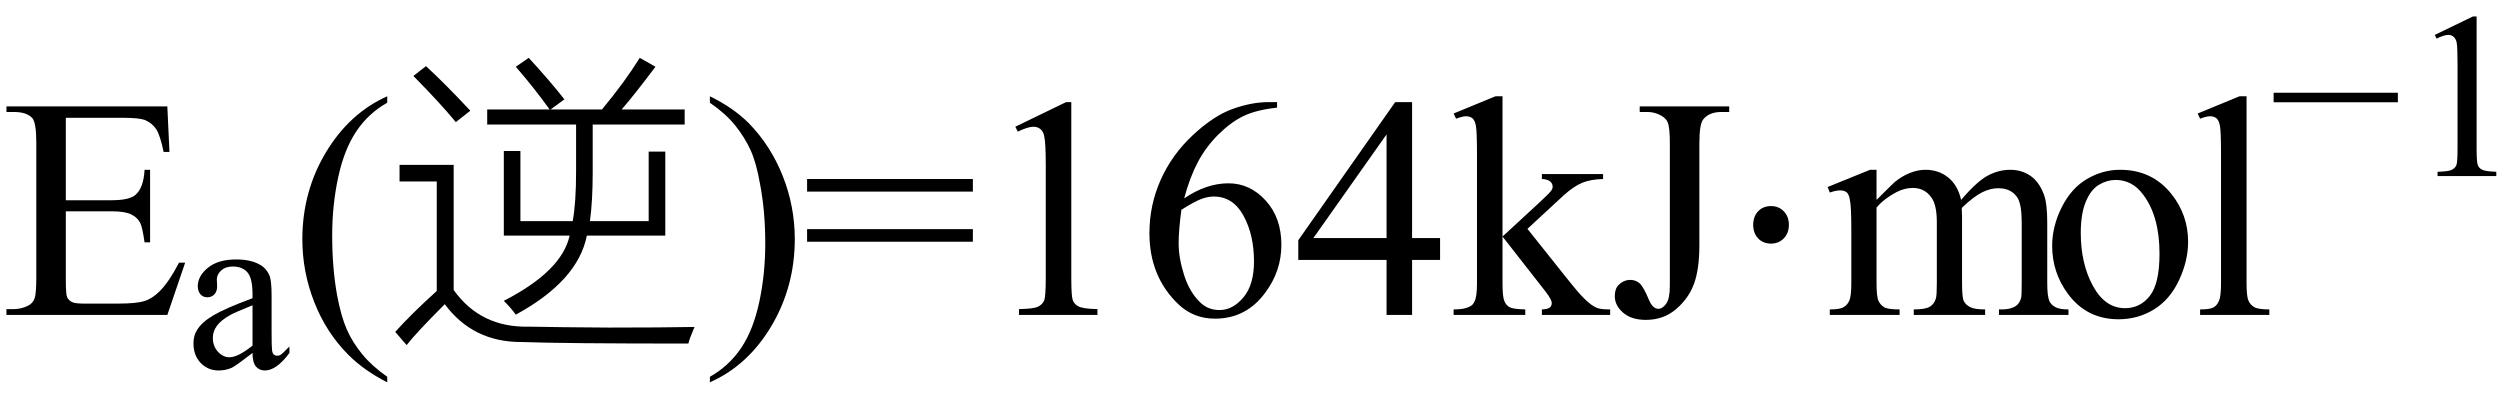
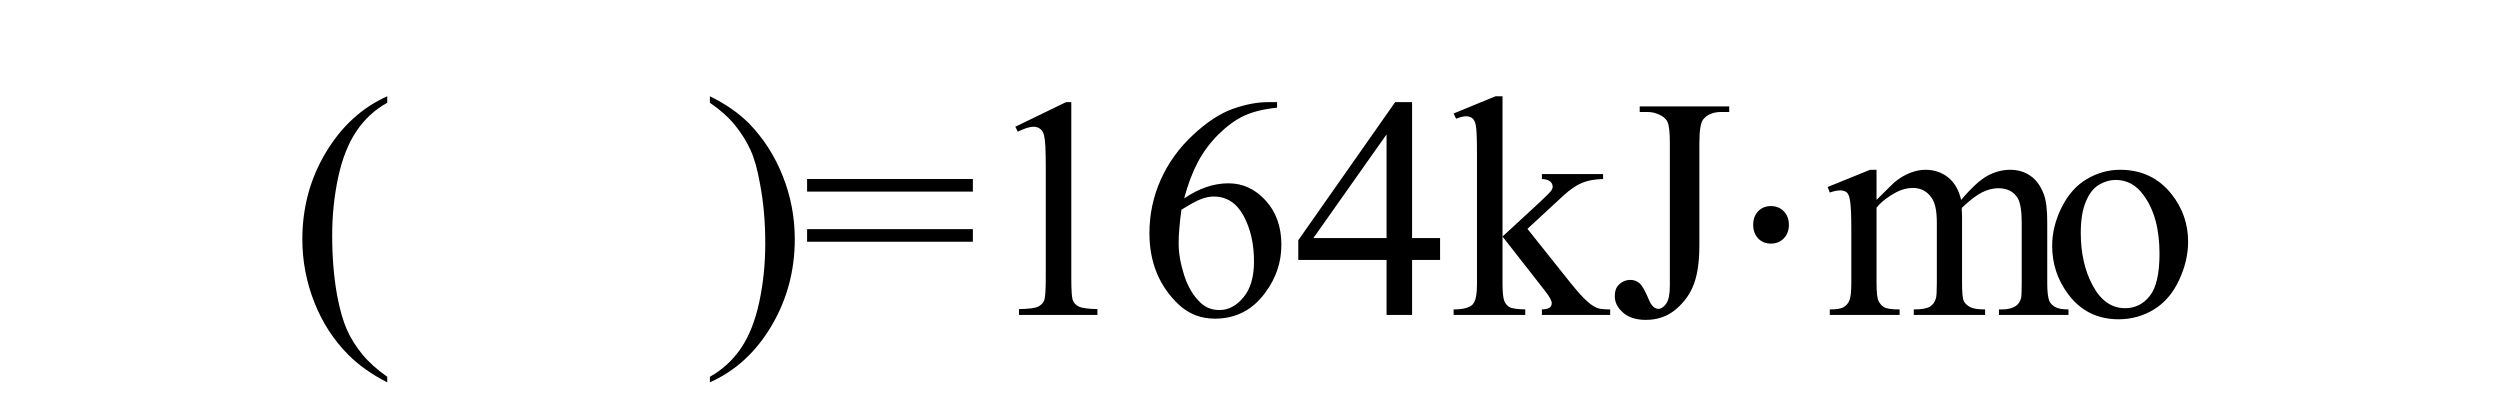
<svg xmlns="http://www.w3.org/2000/svg" stroke-dasharray="none" shape-rendering="auto" font-family="'Dialog'" width="127" text-rendering="auto" fill-opacity="1" contentScriptType="text/ecmascript" color-interpolation="auto" color-rendering="auto" preserveAspectRatio="xMidYMid meet" font-size="12" fill="black" stroke="black" image-rendering="auto" stroke-miterlimit="10" zoomAndPan="magnify" version="1.0" stroke-linecap="square" stroke-linejoin="miter" contentStyleType="text/css" font-style="normal" height="20" stroke-width="1" stroke-dashoffset="0" font-weight="normal" stroke-opacity="1">
  <defs id="genericDefs" />
  <g>
    <g text-rendering="optimizeLegibility" transform="translate(0,16)" color-rendering="optimizeQuality" color-interpolation="linearRGB" image-rendering="optimizeQuality">
-       <path d="M3.344 -10.016 L3.344 -5.828 L5.672 -5.828 Q6.578 -5.828 6.891 -6.109 Q7.297 -6.469 7.344 -7.375 L7.625 -7.375 L7.625 -3.688 L7.344 -3.688 Q7.234 -4.453 7.125 -4.672 Q6.984 -4.953 6.664 -5.109 Q6.344 -5.266 5.672 -5.266 L3.344 -5.266 L3.344 -1.766 Q3.344 -1.062 3.406 -0.914 Q3.469 -0.766 3.625 -0.672 Q3.781 -0.578 4.219 -0.578 L6.016 -0.578 Q6.922 -0.578 7.328 -0.703 Q7.734 -0.828 8.109 -1.203 Q8.594 -1.688 9.094 -2.656 L9.406 -2.656 L8.5 0 L0.328 0 L0.328 -0.297 L0.703 -0.297 Q1.078 -0.297 1.422 -0.469 Q1.672 -0.594 1.758 -0.844 Q1.844 -1.094 1.844 -1.875 L1.844 -8.75 Q1.844 -9.766 1.641 -10 Q1.359 -10.312 0.703 -10.312 L0.328 -10.312 L0.328 -10.594 L8.5 -10.594 L8.609 -8.281 L8.312 -8.281 Q8.141 -9.109 7.945 -9.422 Q7.75 -9.734 7.359 -9.906 Q7.047 -10.016 6.25 -10.016 L3.344 -10.016 Z" stroke="none" />
-     </g>
+       </g>
    <g text-rendering="optimizeLegibility" transform="translate(9.406,18.711)" color-rendering="optimizeQuality" color-interpolation="linearRGB" image-rendering="optimizeQuality">
-       <path d="M3.422 -0.781 Q2.594 -0.141 2.375 -0.031 Q2.062 0.109 1.703 0.109 Q1.156 0.109 0.789 -0.273 Q0.422 -0.656 0.422 -1.266 Q0.422 -1.672 0.609 -1.953 Q0.844 -2.344 1.438 -2.695 Q2.031 -3.047 3.422 -3.562 L3.422 -3.766 Q3.422 -4.578 3.164 -4.875 Q2.906 -5.172 2.422 -5.172 Q2.047 -5.172 1.828 -4.969 Q1.609 -4.766 1.609 -4.516 L1.625 -4.172 Q1.625 -3.906 1.484 -3.758 Q1.344 -3.609 1.125 -3.609 Q0.906 -3.609 0.773 -3.766 Q0.641 -3.922 0.641 -4.172 Q0.641 -4.688 1.156 -5.109 Q1.672 -5.531 2.594 -5.531 Q3.312 -5.531 3.766 -5.281 Q4.109 -5.109 4.281 -4.719 Q4.391 -4.469 4.391 -3.688 L4.391 -1.859 Q4.391 -1.094 4.414 -0.922 Q4.438 -0.75 4.508 -0.695 Q4.578 -0.641 4.672 -0.641 Q4.766 -0.641 4.828 -0.672 Q4.953 -0.75 5.297 -1.109 L5.297 -0.781 Q4.641 0.109 4.047 0.109 Q3.766 0.109 3.594 -0.094 Q3.422 -0.297 3.422 -0.781 ZM3.422 -1.156 L3.422 -3.203 Q2.531 -2.844 2.281 -2.703 Q1.812 -2.438 1.609 -2.156 Q1.406 -1.875 1.406 -1.547 Q1.406 -1.125 1.664 -0.844 Q1.922 -0.562 2.25 -0.562 Q2.688 -0.562 3.422 -1.156 Z" stroke="none" />
-     </g>
+       </g>
    <g text-rendering="optimizeLegibility" transform="translate(14.703,16)" color-rendering="optimizeQuality" color-interpolation="linearRGB" image-rendering="optimizeQuality">
      <path d="M4.969 3.141 L4.969 3.422 Q3.797 2.828 3 2.031 Q1.875 0.906 1.266 -0.641 Q0.656 -2.188 0.656 -3.844 Q0.656 -6.266 1.852 -8.258 Q3.047 -10.25 4.969 -11.109 L4.969 -10.781 Q4.016 -10.25 3.398 -9.328 Q2.781 -8.406 2.477 -6.992 Q2.172 -5.578 2.172 -4.047 Q2.172 -2.375 2.422 -1 Q2.625 0.078 2.914 0.734 Q3.203 1.391 3.695 1.992 Q4.188 2.594 4.969 3.141 Z" stroke="none" />
-       <path d="M10.891 -4.031 L10.891 -8.328 L11.734 -8.328 L11.734 -4.766 L14.391 -4.766 Q14.562 -5.703 14.562 -7.281 L14.562 -9.672 L10.047 -9.672 L10.047 -10.438 L13.219 -10.438 Q12.422 -11.547 11.5 -12.609 L12.156 -13.062 Q13.234 -11.891 13.969 -10.953 L13.266 -10.438 L15.875 -10.438 Q17.031 -11.828 17.797 -13.062 L18.594 -12.609 Q17.516 -11.172 16.875 -10.438 L20.078 -10.438 L20.078 -9.672 L15.406 -9.672 L15.406 -7.219 Q15.406 -5.797 15.266 -4.766 L18.25 -4.766 L18.25 -8.297 L19.094 -8.297 L19.094 -4.031 L15.109 -4.031 Q14.656 -1.734 11.5 -0.016 Q11.266 -0.344 10.891 -0.719 Q13.844 -2.234 14.234 -4.031 L10.891 -4.031 ZM12.172 0.594 Q13.641 0.625 16.219 0.641 Q18.938 0.641 20.578 0.609 Q20.312 1.234 20.266 1.453 Q13.906 1.453 11.812 1.375 Q9.328 1.391 7.891 -0.547 Q6.438 0.906 5.953 1.531 L5.375 0.859 Q6.188 -0.047 7.484 -1.219 L7.484 -6.781 L5.594 -6.781 L5.594 -7.625 L8.344 -7.625 L8.344 -1.266 Q9.719 0.656 12.172 0.594 ZM8.453 -9.797 Q7.656 -10.766 6.297 -12.141 L6.938 -12.641 Q7.984 -11.672 9.188 -10.375 L8.453 -9.797 Z" stroke="none" />
      <path d="M21.359 -10.781 L21.359 -11.109 Q22.547 -10.531 23.344 -9.734 Q24.453 -8.594 25.062 -7.055 Q25.672 -5.516 25.672 -3.859 Q25.672 -1.438 24.484 0.562 Q23.297 2.562 21.359 3.422 L21.359 3.141 Q22.328 2.594 22.945 1.68 Q23.562 0.766 23.867 -0.656 Q24.172 -2.078 24.172 -3.625 Q24.172 -5.281 23.906 -6.656 Q23.719 -7.734 23.422 -8.383 Q23.125 -9.031 22.641 -9.633 Q22.156 -10.234 21.359 -10.781 ZM26.297 -6.906 L34.719 -6.906 L34.719 -6.266 L26.297 -6.266 L26.297 -6.906 ZM26.297 -4.359 L34.719 -4.359 L34.719 -3.719 L26.297 -3.719 L26.297 -4.359 ZM36.875 -9.562 L39.453 -10.812 L39.719 -10.812 L39.719 -1.875 Q39.719 -0.984 39.789 -0.766 Q39.859 -0.547 40.094 -0.43 Q40.328 -0.312 41.047 -0.297 L41.047 0 L37.062 0 L37.062 -0.297 Q37.812 -0.312 38.031 -0.422 Q38.25 -0.531 38.336 -0.727 Q38.422 -0.922 38.422 -1.875 L38.422 -7.594 Q38.422 -8.75 38.344 -9.078 Q38.297 -9.328 38.148 -9.445 Q38 -9.562 37.797 -9.562 Q37.516 -9.562 37 -9.312 L36.875 -9.562 ZM50.172 -10.812 L50.172 -10.531 Q49.141 -10.422 48.492 -10.117 Q47.844 -9.812 47.203 -9.18 Q46.562 -8.547 46.148 -7.766 Q45.734 -6.984 45.453 -5.922 Q46.578 -6.688 47.703 -6.688 Q48.797 -6.688 49.594 -5.812 Q50.391 -4.938 50.391 -3.562 Q50.391 -2.234 49.578 -1.141 Q48.609 0.188 47.016 0.188 Q45.938 0.188 45.172 -0.531 Q43.688 -1.938 43.688 -4.156 Q43.688 -5.578 44.258 -6.859 Q44.828 -8.141 45.891 -9.133 Q46.953 -10.125 47.922 -10.469 Q48.891 -10.812 49.719 -10.812 L50.172 -10.812 ZM45.312 -5.344 Q45.172 -4.297 45.172 -3.641 Q45.172 -2.891 45.453 -2.016 Q45.734 -1.141 46.281 -0.625 Q46.672 -0.25 47.25 -0.25 Q47.922 -0.25 48.461 -0.891 Q49 -1.531 49 -2.719 Q49 -4.062 48.469 -5.039 Q47.938 -6.016 46.953 -6.016 Q46.656 -6.016 46.32 -5.891 Q45.984 -5.766 45.312 -5.344 ZM58.453 -3.906 L58.453 -2.797 L57.031 -2.797 L57.031 0 L55.734 0 L55.734 -2.797 L51.25 -2.797 L51.25 -3.797 L56.172 -10.812 L57.031 -10.812 L57.031 -3.906 L58.453 -3.906 ZM55.734 -3.906 L55.734 -9.172 L52.016 -3.906 L55.734 -3.906 ZM61.625 -11.109 L61.625 -3.984 L63.438 -5.656 Q64.016 -6.188 64.109 -6.328 Q64.172 -6.422 64.172 -6.516 Q64.172 -6.672 64.047 -6.781 Q63.922 -6.891 63.625 -6.906 L63.625 -7.156 L66.734 -7.156 L66.734 -6.906 Q66.094 -6.891 65.664 -6.711 Q65.234 -6.531 64.734 -6.078 L62.891 -4.375 L64.734 -2.062 Q65.5 -1.094 65.766 -0.844 Q66.141 -0.469 66.422 -0.359 Q66.609 -0.281 67.094 -0.281 L67.094 0 L63.625 0 L63.625 -0.281 Q63.922 -0.297 64.023 -0.375 Q64.125 -0.453 64.125 -0.609 Q64.125 -0.781 63.812 -1.188 L61.625 -3.984 L61.625 -1.609 Q61.625 -0.922 61.719 -0.703 Q61.812 -0.484 61.992 -0.391 Q62.172 -0.297 62.781 -0.281 L62.781 0 L59.141 0 L59.141 -0.281 Q59.688 -0.281 59.953 -0.422 Q60.125 -0.5 60.203 -0.688 Q60.328 -0.938 60.328 -1.578 L60.328 -8.094 Q60.328 -9.328 60.273 -9.609 Q60.219 -9.891 60.094 -9.992 Q59.969 -10.094 59.766 -10.094 Q59.594 -10.094 59.266 -9.969 L59.141 -10.234 L61.266 -11.109 L61.625 -11.109 ZM68.594 -10.312 L68.594 -10.594 L73.141 -10.594 L73.141 -10.312 L72.75 -10.312 Q72.109 -10.312 71.812 -9.922 Q71.625 -9.672 71.625 -8.719 L71.625 -3.547 Q71.625 -2.344 71.359 -1.602 Q71.094 -0.859 70.453 -0.305 Q69.812 0.25 68.906 0.25 Q68.172 0.25 67.75 -0.117 Q67.328 -0.484 67.328 -0.953 Q67.328 -1.344 67.531 -1.531 Q67.781 -1.781 68.125 -1.781 Q68.375 -1.781 68.578 -1.617 Q68.781 -1.453 69.078 -0.734 Q69.266 -0.312 69.547 -0.312 Q69.75 -0.312 69.938 -0.57 Q70.125 -0.828 70.125 -1.484 L70.125 -8.719 Q70.125 -9.531 70.016 -9.781 Q69.938 -9.984 69.688 -10.125 Q69.359 -10.312 68.984 -10.312 L68.594 -10.312 Z" stroke="none" />
      <path d="M75.266 -5.531 Q75.656 -5.531 75.914 -5.266 Q76.172 -5 76.172 -4.578 Q76.172 -4.156 75.914 -3.891 Q75.656 -3.625 75.266 -3.625 Q74.859 -3.625 74.609 -3.891 Q74.359 -4.156 74.359 -4.578 Q74.359 -5 74.609 -5.266 Q74.859 -5.531 75.266 -5.531 Z" stroke="none" />
      <path d="M80.625 -5.844 Q81.406 -6.625 81.547 -6.75 Q81.906 -7.047 82.312 -7.211 Q82.719 -7.375 83.109 -7.375 Q83.781 -7.375 84.266 -6.984 Q84.75 -6.594 84.922 -5.844 Q85.719 -6.781 86.273 -7.078 Q86.828 -7.375 87.422 -7.375 Q87.984 -7.375 88.43 -7.078 Q88.875 -6.781 89.125 -6.125 Q89.297 -5.672 89.297 -4.703 L89.297 -1.625 Q89.297 -0.953 89.406 -0.703 Q89.484 -0.531 89.695 -0.406 Q89.906 -0.281 90.375 -0.281 L90.375 0 L86.844 0 L86.844 -0.281 L87 -0.281 Q87.453 -0.281 87.719 -0.469 Q87.891 -0.594 87.969 -0.859 Q88 -1 88 -1.625 L88 -4.703 Q88 -5.578 87.797 -5.938 Q87.484 -6.438 86.812 -6.438 Q86.406 -6.438 85.984 -6.227 Q85.562 -6.016 84.969 -5.453 L84.953 -5.375 L84.969 -5.031 L84.969 -1.625 Q84.969 -0.891 85.055 -0.711 Q85.141 -0.531 85.367 -0.406 Q85.594 -0.281 86.141 -0.281 L86.141 0 L82.516 0 L82.516 -0.281 Q83.109 -0.281 83.336 -0.422 Q83.562 -0.562 83.641 -0.844 Q83.688 -0.984 83.688 -1.625 L83.688 -4.703 Q83.688 -5.578 83.422 -5.953 Q83.078 -6.453 82.469 -6.453 Q82.047 -6.453 81.625 -6.234 Q80.984 -5.891 80.625 -5.453 L80.625 -1.625 Q80.625 -0.922 80.727 -0.711 Q80.828 -0.5 81.016 -0.391 Q81.203 -0.281 81.797 -0.281 L81.797 0 L78.25 0 L78.25 -0.281 Q78.75 -0.281 78.945 -0.391 Q79.141 -0.5 79.242 -0.727 Q79.344 -0.953 79.344 -1.625 L79.344 -4.359 Q79.344 -5.531 79.266 -5.875 Q79.219 -6.141 79.102 -6.234 Q78.984 -6.328 78.781 -6.328 Q78.562 -6.328 78.25 -6.219 L78.141 -6.5 L80.297 -7.375 L80.625 -7.375 L80.625 -5.844 ZM93 -7.375 Q94.625 -7.375 95.609 -6.141 Q96.453 -5.078 96.453 -3.719 Q96.453 -2.75 95.992 -1.766 Q95.531 -0.781 94.719 -0.281 Q93.906 0.219 92.922 0.219 Q91.297 0.219 90.344 -1.078 Q89.547 -2.156 89.547 -3.516 Q89.547 -4.5 90.031 -5.469 Q90.516 -6.438 91.312 -6.906 Q92.109 -7.375 93 -7.375 ZM92.766 -6.859 Q92.344 -6.859 91.93 -6.617 Q91.516 -6.375 91.258 -5.758 Q91 -5.141 91 -4.172 Q91 -2.609 91.617 -1.477 Q92.234 -0.344 93.25 -0.344 Q94.016 -0.344 94.508 -0.969 Q95 -1.594 95 -3.109 Q95 -5.016 94.172 -6.109 Q93.625 -6.859 92.766 -6.859 Z" stroke="none" />
    </g>
    <g text-rendering="optimizeLegibility" transform="translate(111.156,16)" color-rendering="optimizeQuality" color-interpolation="linearRGB" image-rendering="optimizeQuality">
-       <path d="M2.969 -11.109 L2.969 -1.625 Q2.969 -0.953 3.062 -0.734 Q3.156 -0.516 3.359 -0.398 Q3.562 -0.281 4.125 -0.281 L4.125 0 L0.609 0 L0.609 -0.281 Q1.109 -0.281 1.289 -0.383 Q1.469 -0.484 1.57 -0.719 Q1.672 -0.953 1.672 -1.625 L1.672 -8.125 Q1.672 -9.328 1.617 -9.609 Q1.562 -9.891 1.438 -9.992 Q1.312 -10.094 1.125 -10.094 Q0.922 -10.094 0.609 -9.969 L0.484 -10.234 L2.609 -11.109 L2.969 -11.109 Z" stroke="none" />
-     </g>
+       </g>
    <g text-rendering="optimizeLegibility" transform="translate(115.281,8.945)" color-rendering="optimizeQuality" color-interpolation="linearRGB" image-rendering="optimizeQuality">
-       <path d="M6.531 -3.75 L0.219 -3.75 L0.219 -4.234 L6.531 -4.234 L6.531 -3.75 ZM8.406 -7.172 L10.344 -8.109 L10.531 -8.109 L10.531 -1.406 Q10.531 -0.734 10.586 -0.57 Q10.641 -0.406 10.82 -0.32 Q11 -0.234 11.531 -0.219 L11.531 0 L8.547 0 L8.547 -0.219 Q9.109 -0.234 9.273 -0.32 Q9.438 -0.406 9.5 -0.547 Q9.562 -0.688 9.562 -1.406 L9.562 -5.688 Q9.562 -6.562 9.516 -6.797 Q9.469 -6.984 9.359 -7.078 Q9.25 -7.172 9.094 -7.172 Q8.875 -7.172 8.5 -6.984 L8.406 -7.172 Z" stroke="none" />
-     </g>
+       </g>
  </g>
</svg>